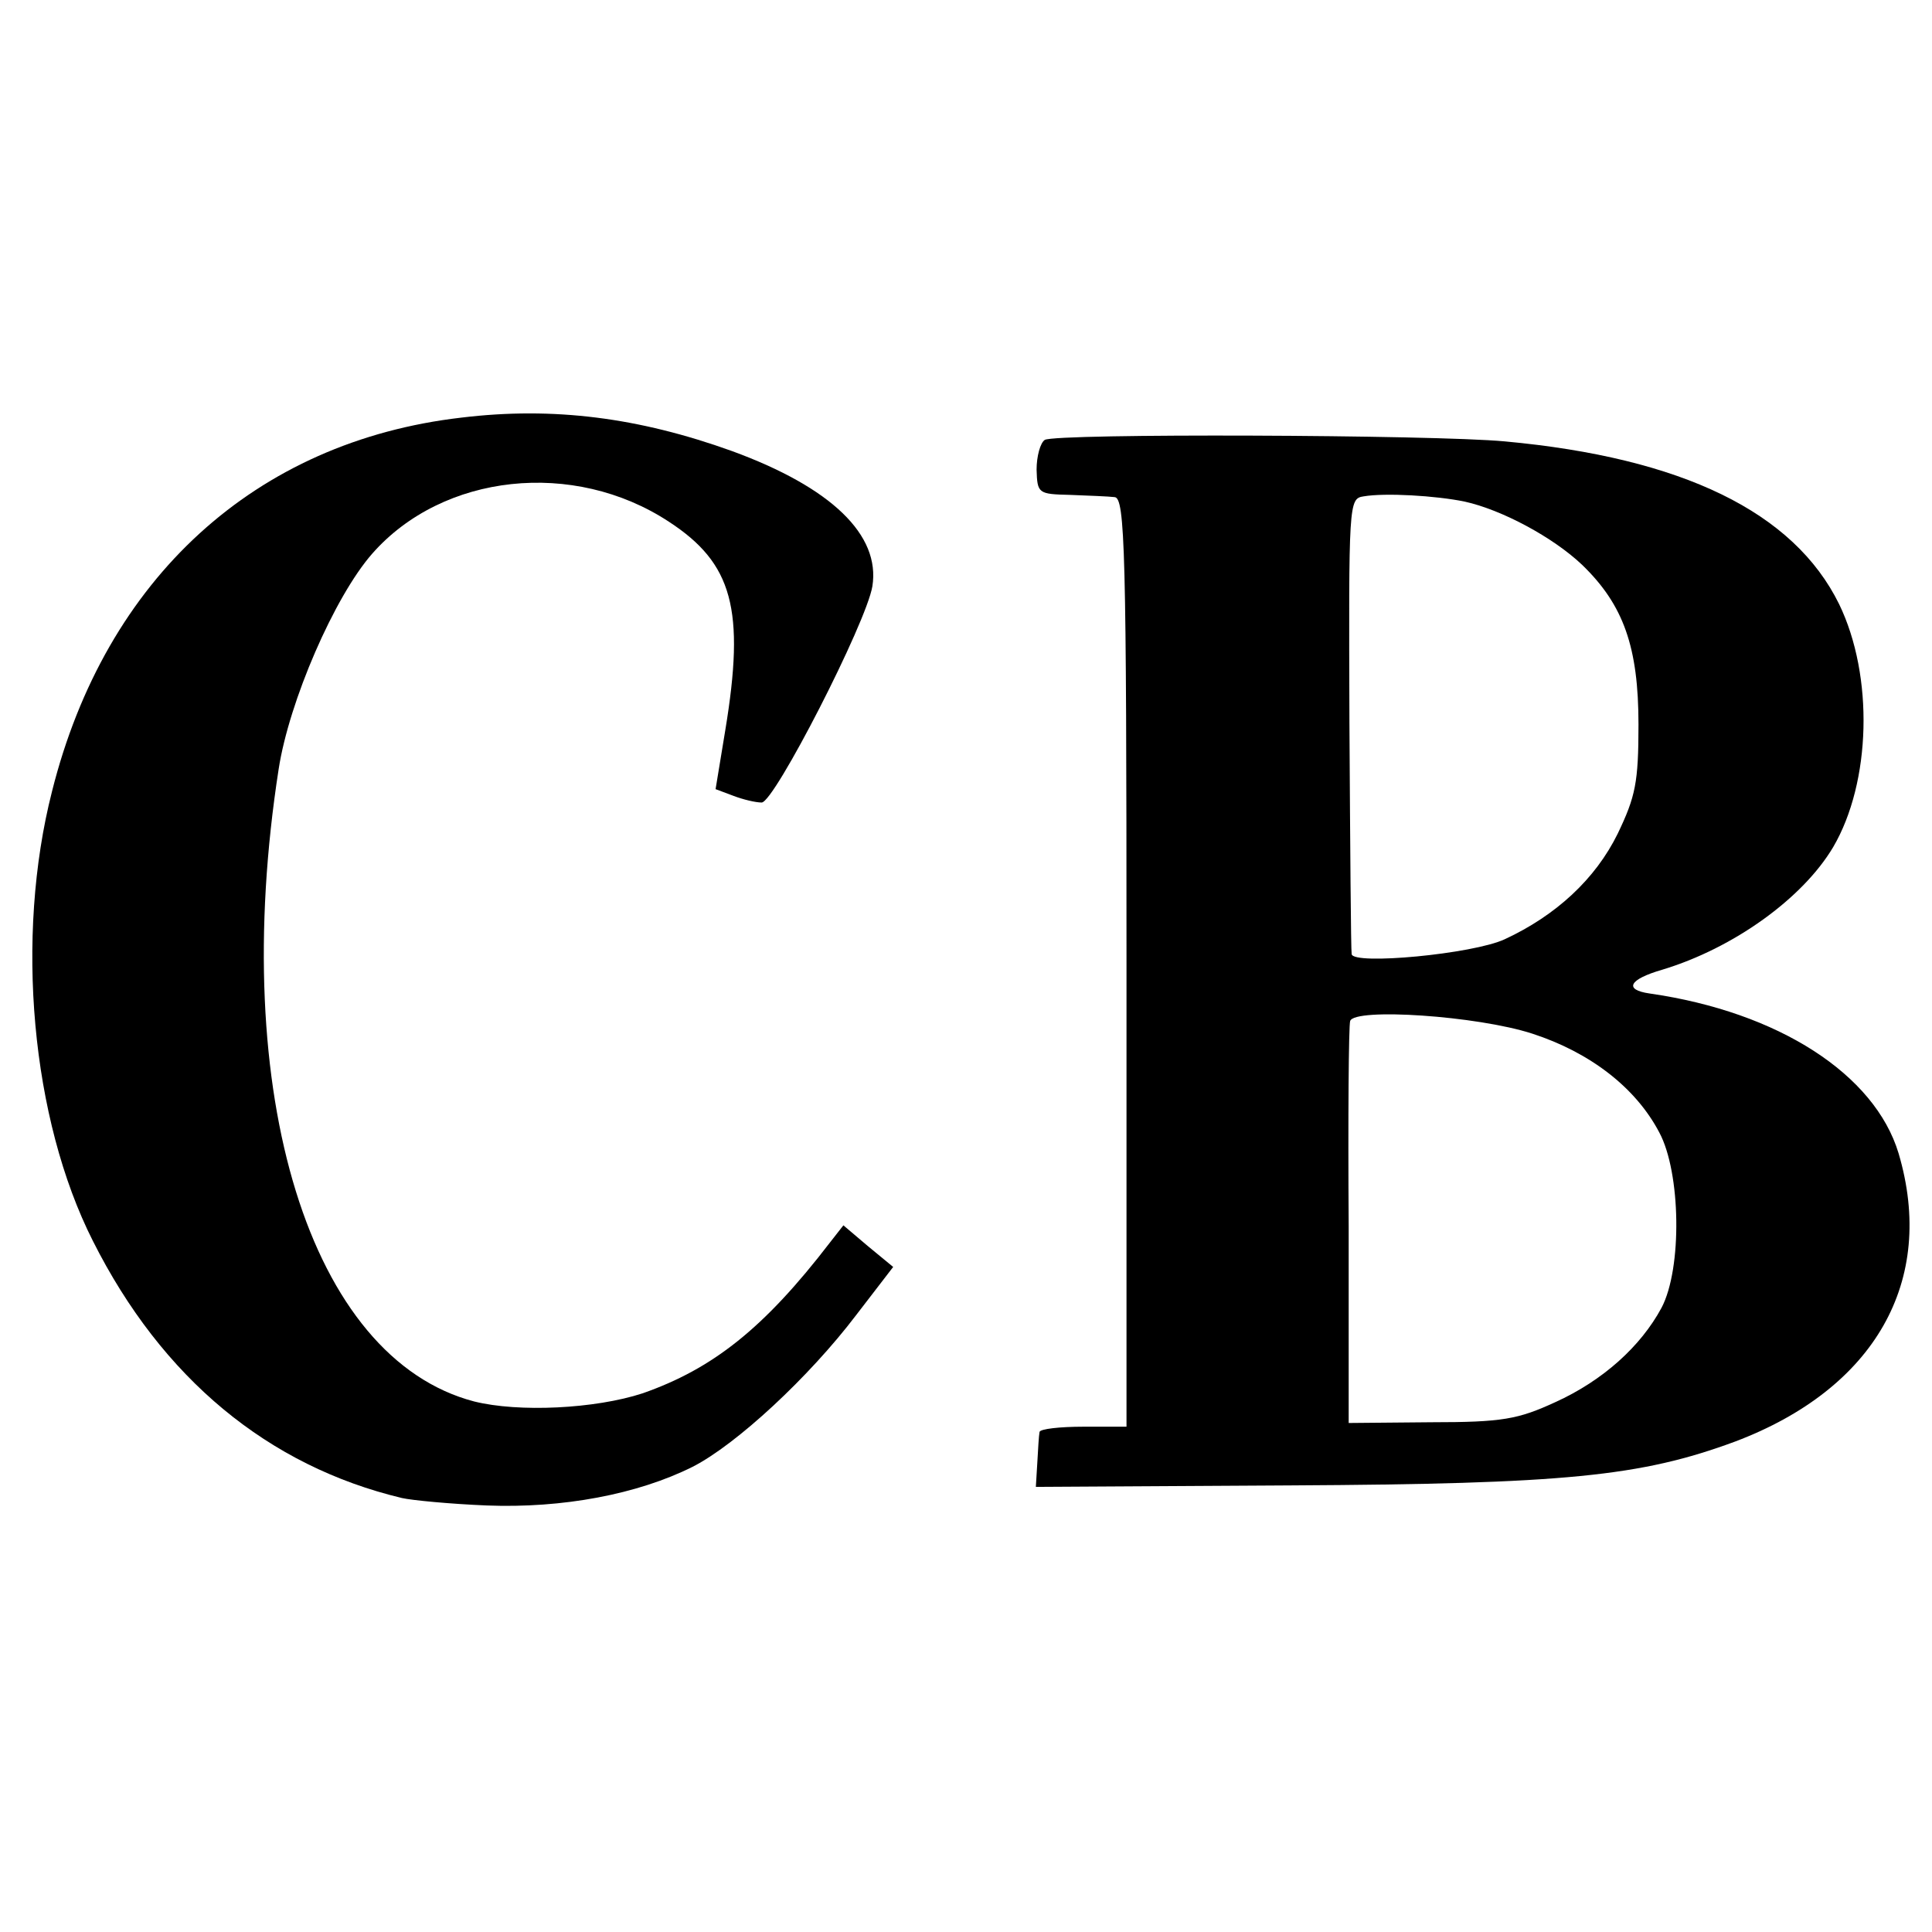
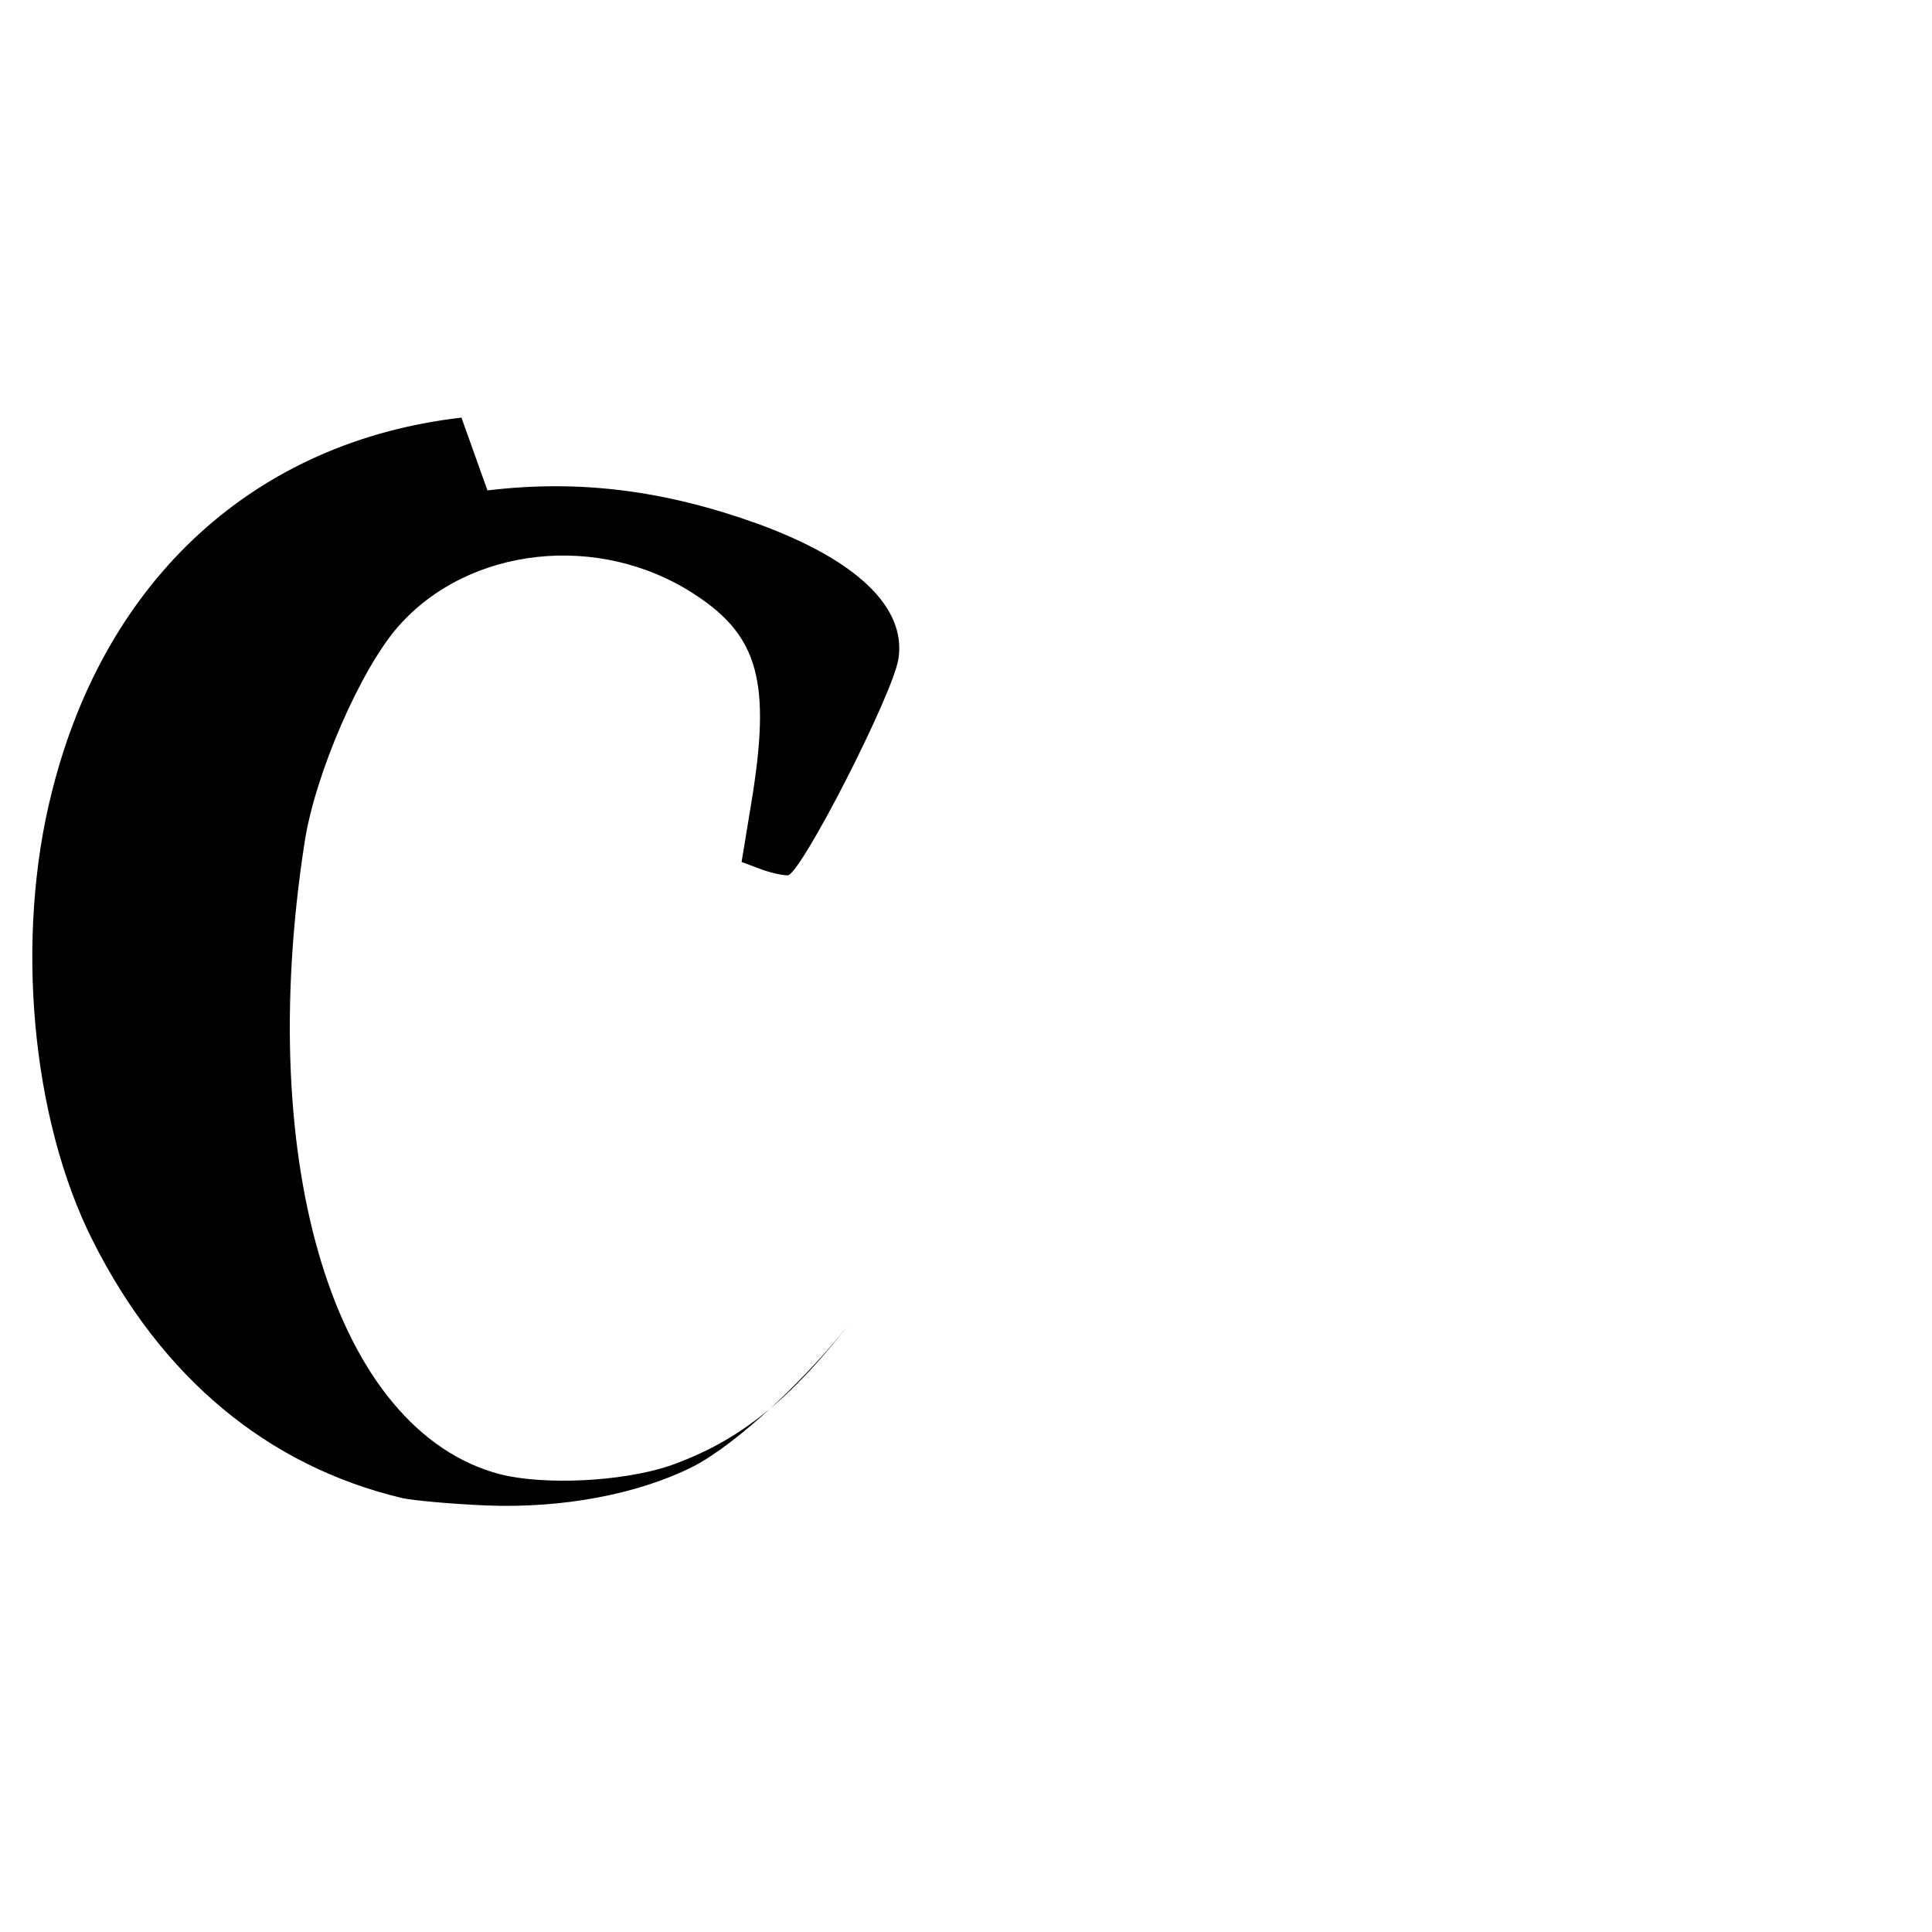
<svg xmlns="http://www.w3.org/2000/svg" version="1.0" width="260pt" height="260pt" viewBox="0 0 260 260" preserveAspectRatio="xMidYMid meet">
  <g transform="translate(0,260) scale(0.1,-0.1)" fill="#000000" stroke="none">
-     <path d="M621 2038 c-277 -32 -479 -216 -551 -503 -50 -196 -28 -441 55 -605 93 -185 236 -303 416 -346 13 -3 65 -8 114 -10 102 -4 203 15 277 52 59 30 157 121 220 204 l50 65 -34 28 -33 28 -18 -23 c-89 -116 -158 -170 -252 -203 -64 -21 -167 -26 -227 -11 -221 58 -331 413 -263 851 14 91 75 232 126 290 95 108 271 127 399 43 86 -56 103 -118 76 -281 l-13 -79 24 -9 c13 -5 30 -9 38 -9 17 0 141 242 149 291 11 69 -55 133 -189 182 -125 45 -240 60 -364 45z" />
-     <path d="M1406 2008 c-6 -4 -11 -22 -11 -40 1 -32 2 -33 45 -34 25 -1 52 -2 60 -3 14 -1 16 -71 16 -626 l0 -625 -58 0 c-32 0 -58 -3 -59 -7 -1 -5 -2 -23 -3 -41 l-2 -33 343 2 c369 2 471 12 598 59 188 71 271 216 220 388 -32 106 -161 190 -335 215 -35 5 -28 19 17 32 96 29 189 96 230 165 51 87 55 230 8 327 -61 124 -211 197 -450 219 -96 9 -604 11 -619 2z m565 -83 c50 -11 119 -48 158 -85 56 -54 76 -111 76 -215 0 -78 -4 -97 -28 -147 -30 -61 -83 -110 -152 -142 -43 -20 -204 -35 -206 -20 -1 5 -2 145 -3 311 -1 296 -1 302 19 305 29 5 97 1 136 -7z m91 -716 c77 -25 139 -72 171 -133 29 -54 31 -183 3 -236 -28 -52 -79 -98 -143 -127 -50 -23 -71 -27 -167 -27 l-111 -1 0 265 c-1 146 0 270 2 276 6 18 171 7 245 -17z" />
+     <path d="M621 2038 c-277 -32 -479 -216 -551 -503 -50 -196 -28 -441 55 -605 93 -185 236 -303 416 -346 13 -3 65 -8 114 -10 102 -4 203 15 277 52 59 30 157 121 220 204 c-89 -116 -158 -170 -252 -203 -64 -21 -167 -26 -227 -11 -221 58 -331 413 -263 851 14 91 75 232 126 290 95 108 271 127 399 43 86 -56 103 -118 76 -281 l-13 -79 24 -9 c13 -5 30 -9 38 -9 17 0 141 242 149 291 11 69 -55 133 -189 182 -125 45 -240 60 -364 45z" />
  </g>
</svg>